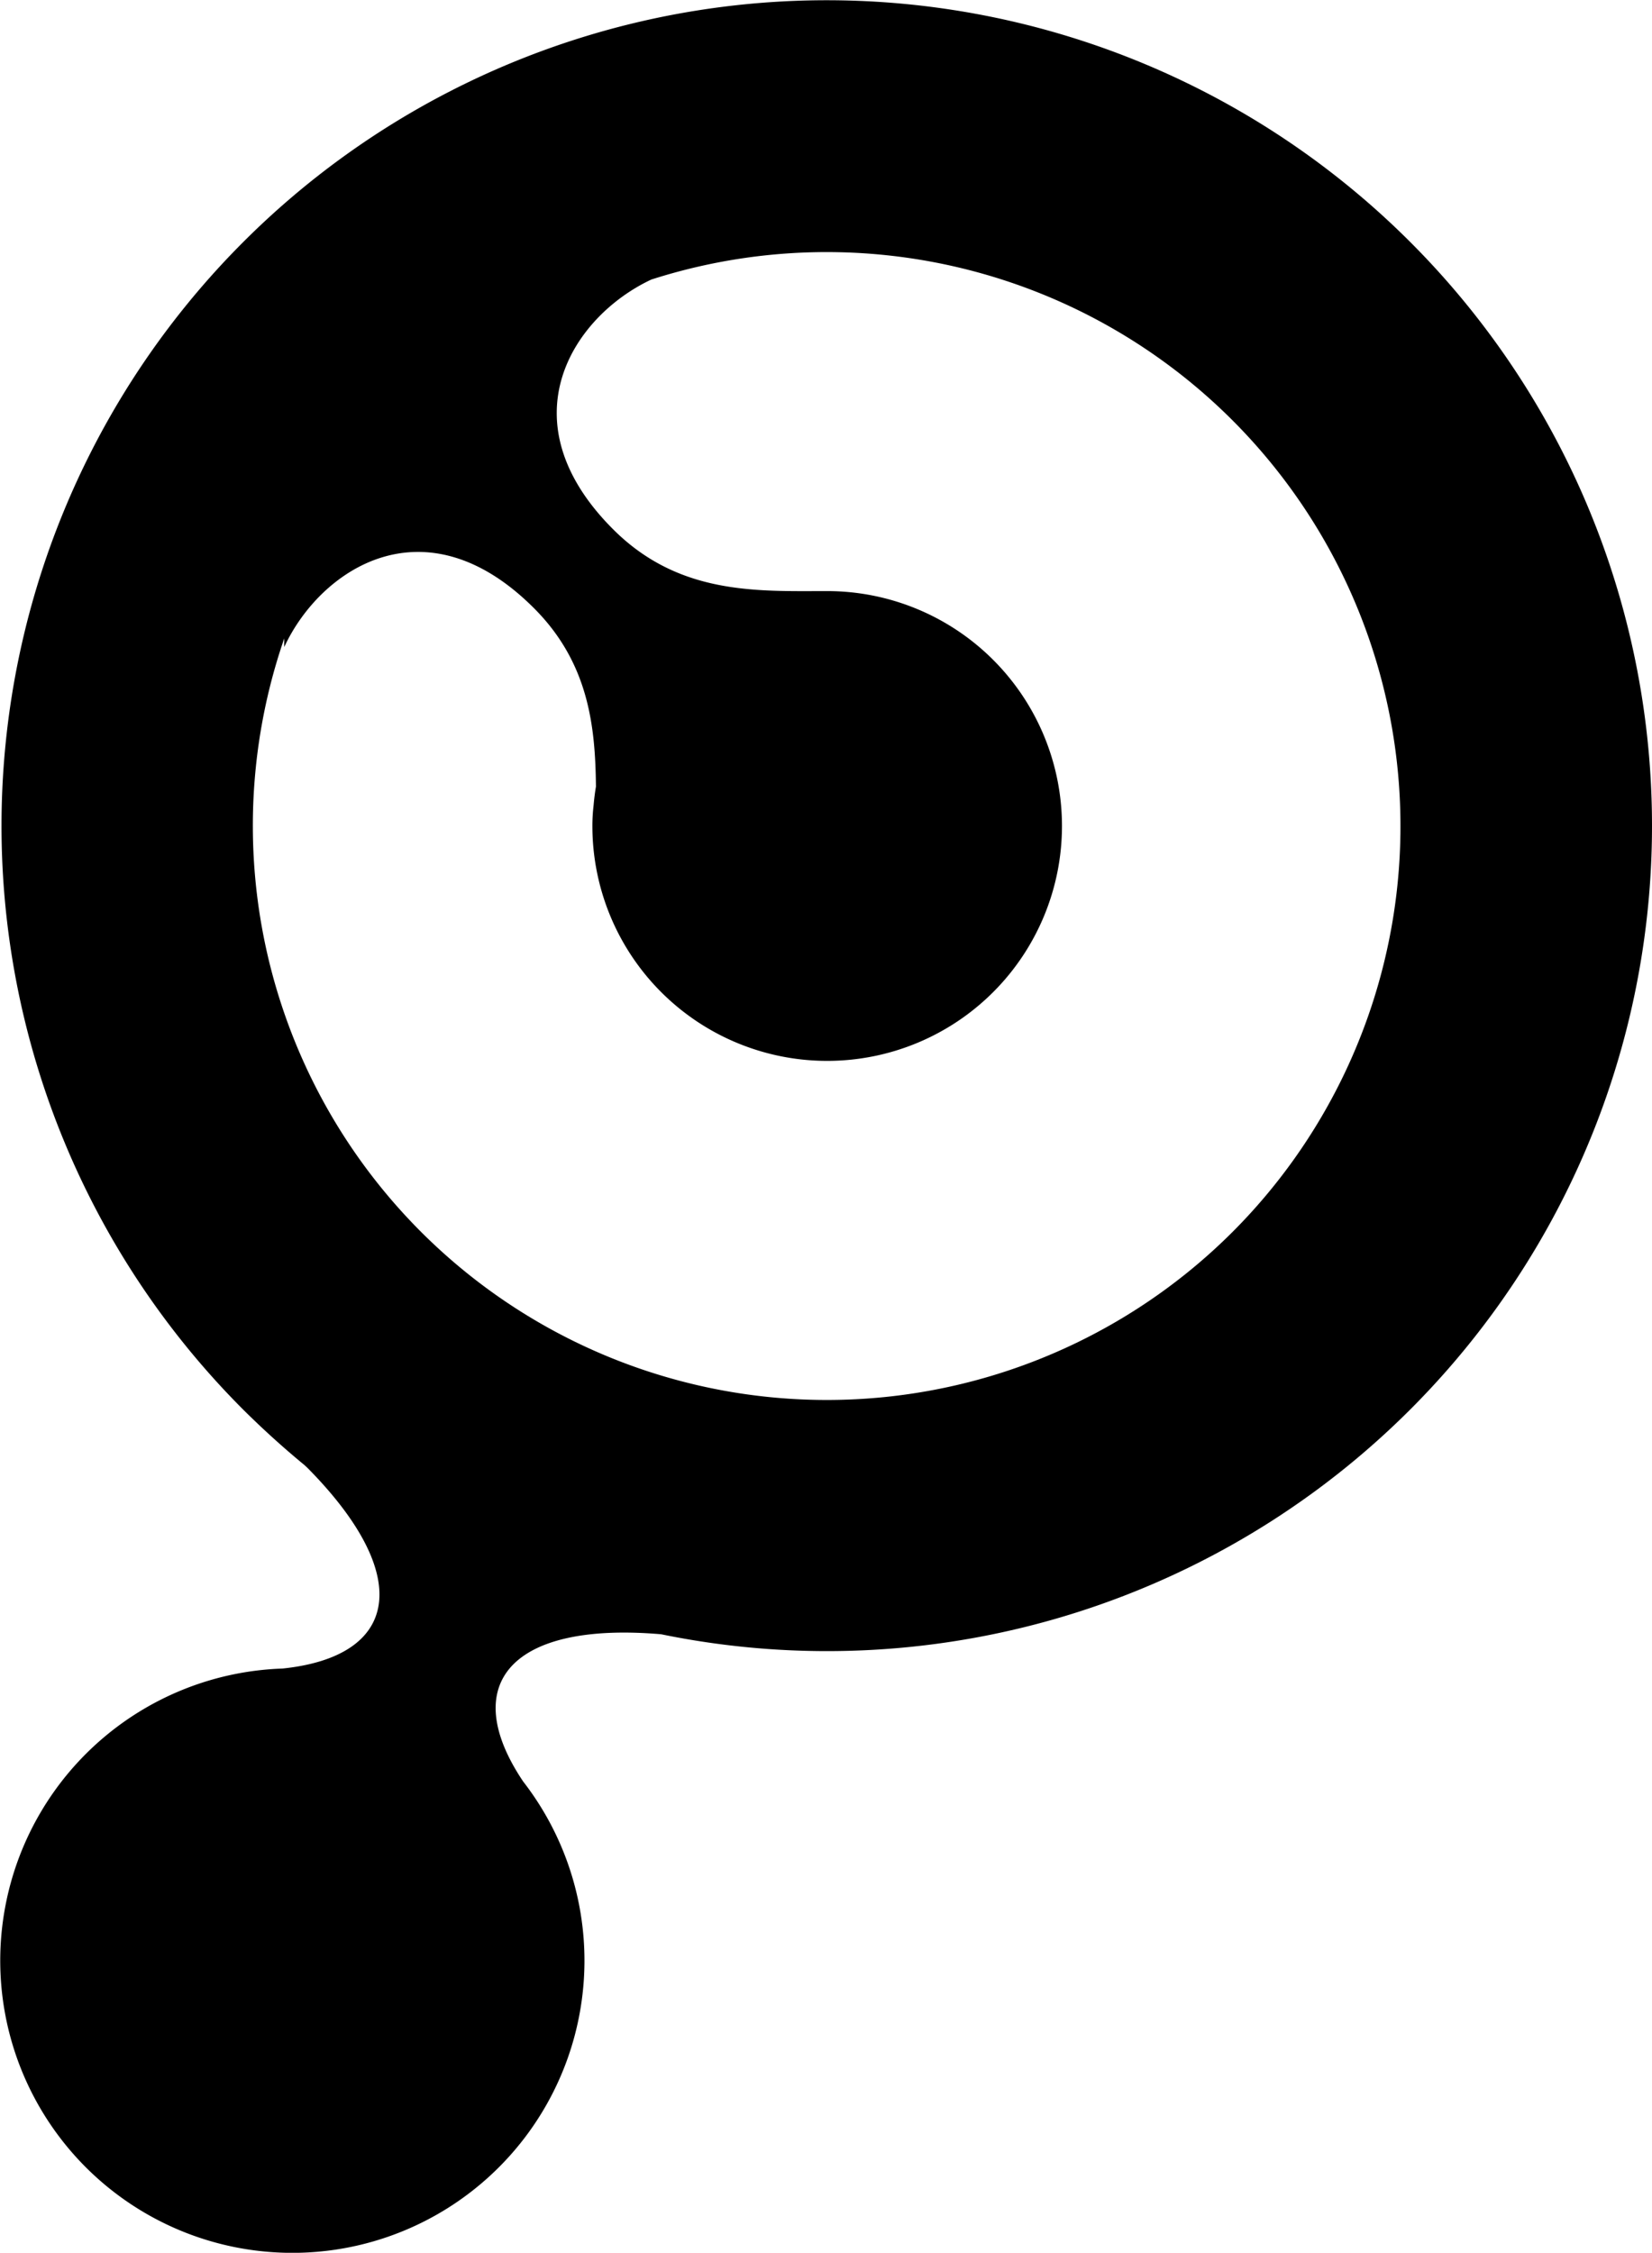
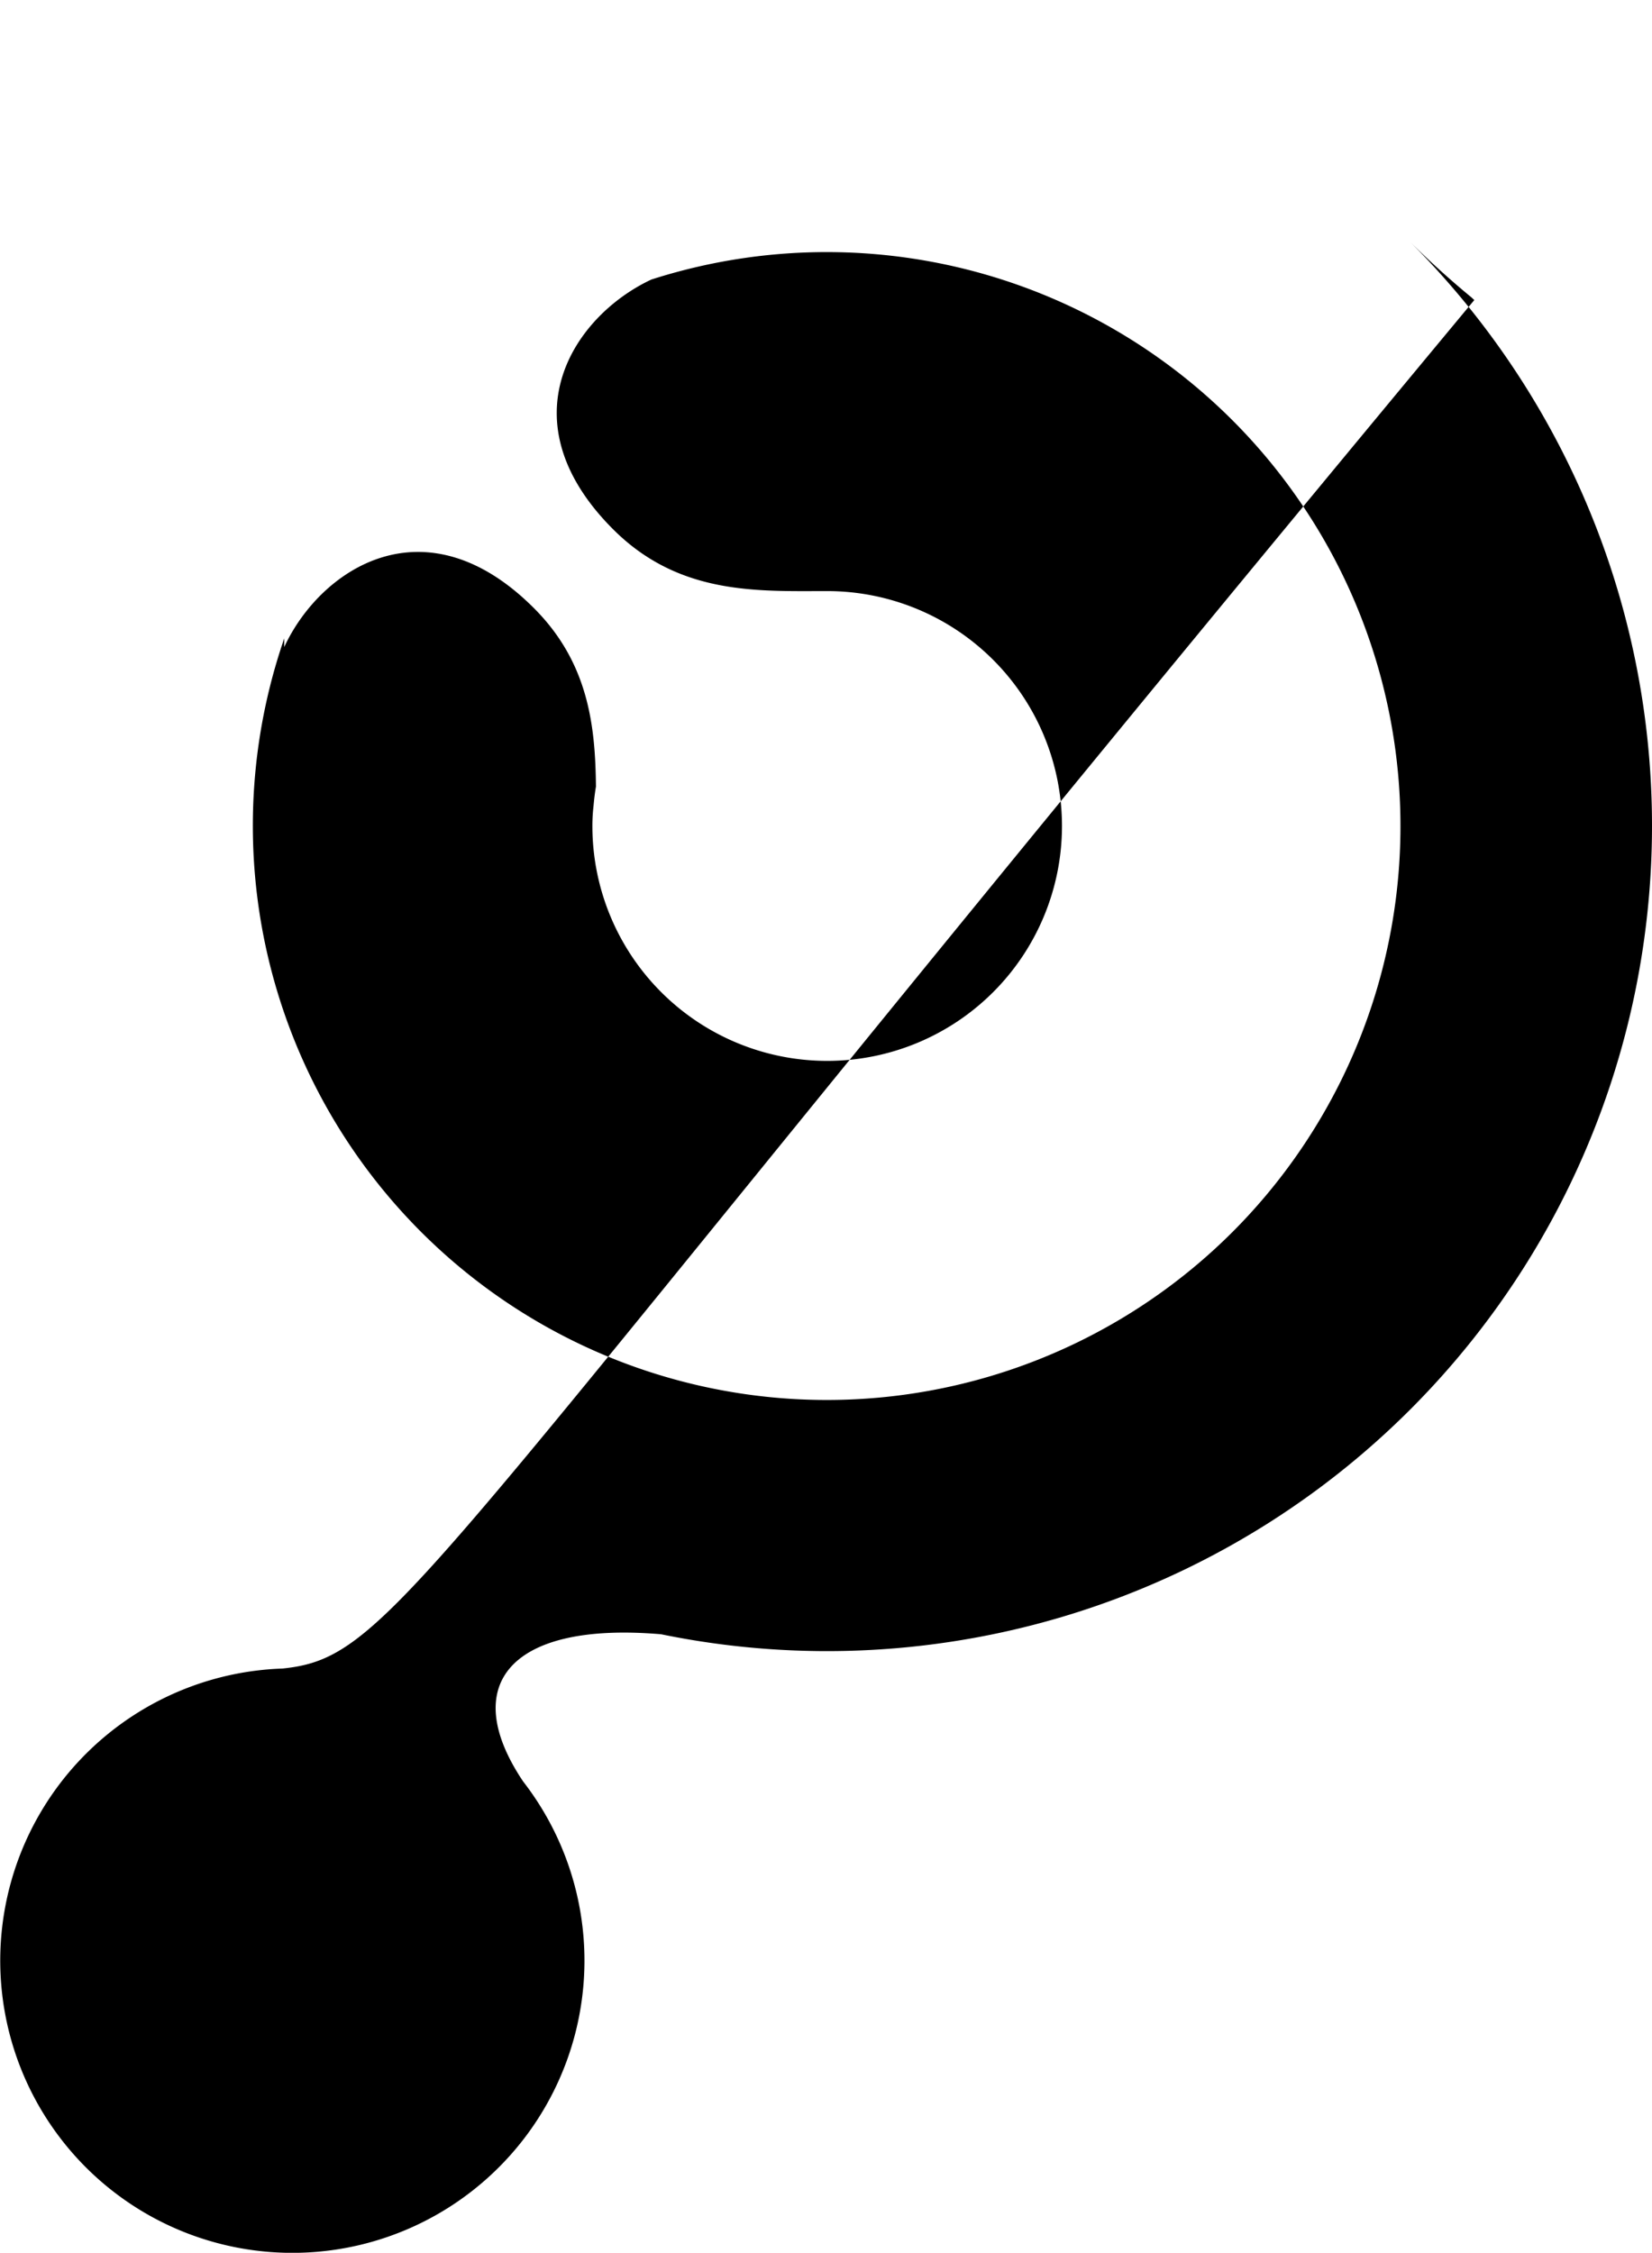
<svg xmlns="http://www.w3.org/2000/svg" viewBox="0 0 287.35 391.68">
-   <path d="M245.28 42.06A143.54 143.54 0 1 0 42.33 245.11q5.16 5.12 10.67 9.65l.49.46C72.06 274 69.42 288 49.14 290.1A50.81 50.81 0 1 0 91 309.74c-11.33-16.86-2.24-27.85 24-25.6A143.5 143.5 0 0 0 245.28 42.06zm-30.89 172.13A99.84 99.84 0 0 1 49.44 111v1.5c6.27-13.54 24.47-25.76 43.46-6.74 9.52 9.53 10.65 20.58 10.76 31a40 40 0 0 0-.41 3.27 30 30 0 0 0-.21 3.59 40.84 40.84 0 1 0 40.85-40.85c-12.18 0-25.77.72-37.24-10.74-19-19-6.86-37.11 6.65-43.43a99.81 99.81 0 0 1 101.09 165.59z" />
+   <path d="M245.28 42.06q5.16 5.12 10.67 9.65l.49.46C72.06 274 69.42 288 49.14 290.1A50.81 50.81 0 1 0 91 309.74c-11.33-16.86-2.24-27.85 24-25.6A143.5 143.5 0 0 0 245.28 42.06zm-30.89 172.13A99.84 99.84 0 0 1 49.44 111v1.5c6.27-13.54 24.47-25.76 43.46-6.74 9.52 9.53 10.65 20.58 10.76 31a40 40 0 0 0-.41 3.27 30 30 0 0 0-.21 3.59 40.84 40.84 0 1 0 40.85-40.85c-12.18 0-25.77.72-37.24-10.74-19-19-6.86-37.11 6.65-43.43a99.81 99.81 0 0 1 101.09 165.59z" />
</svg>